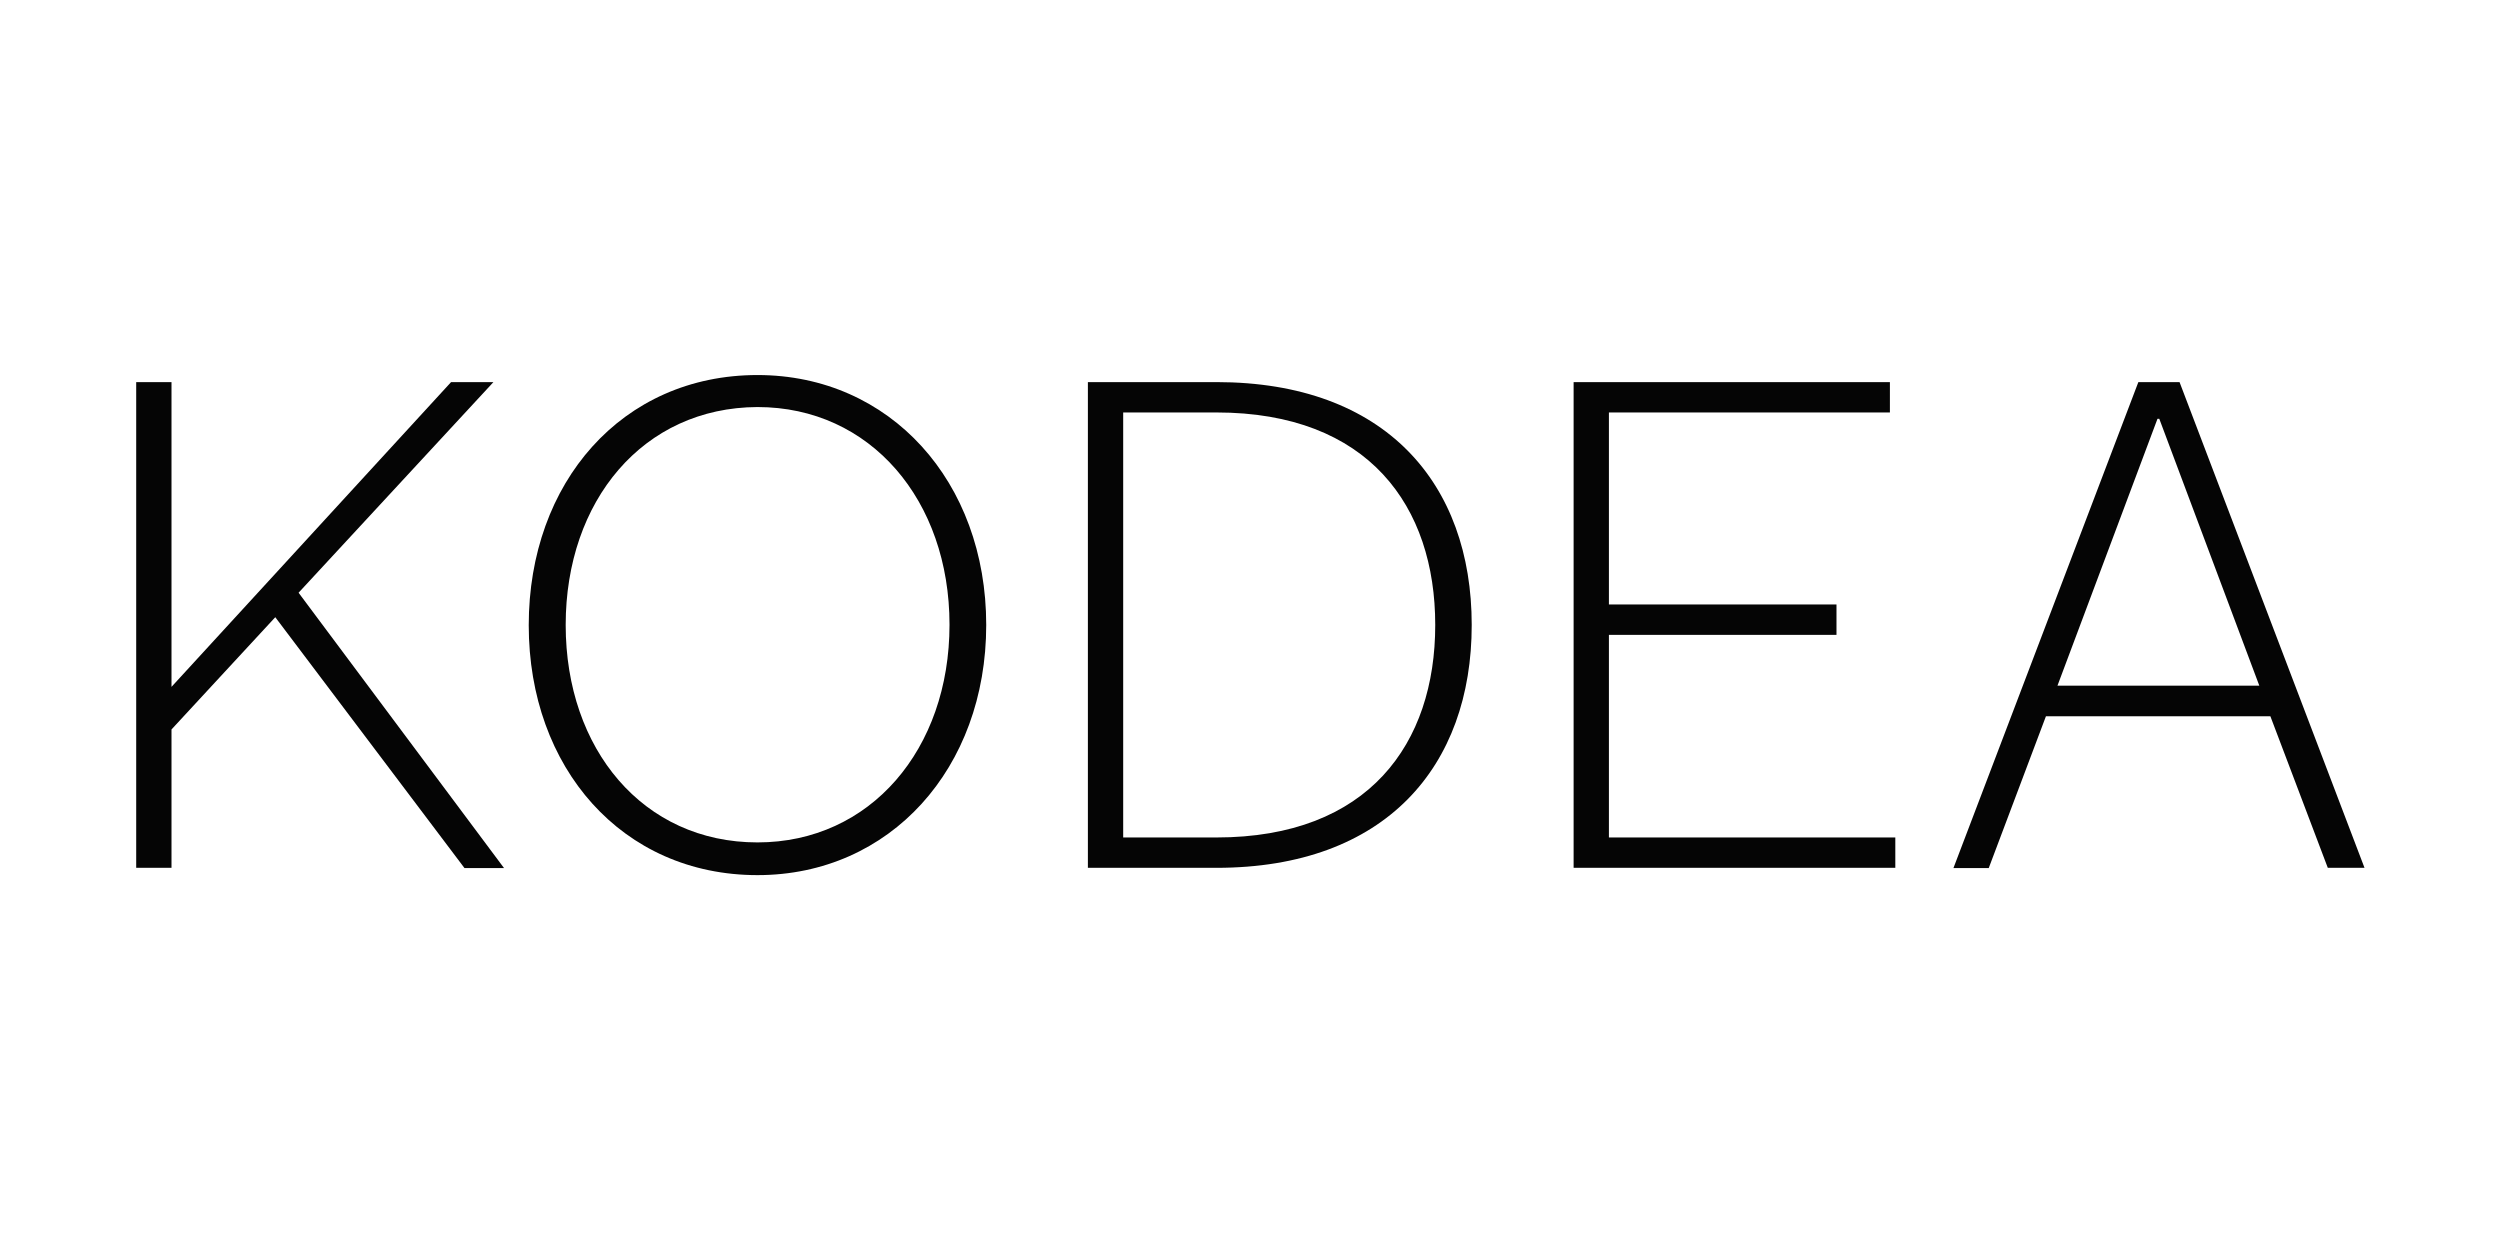
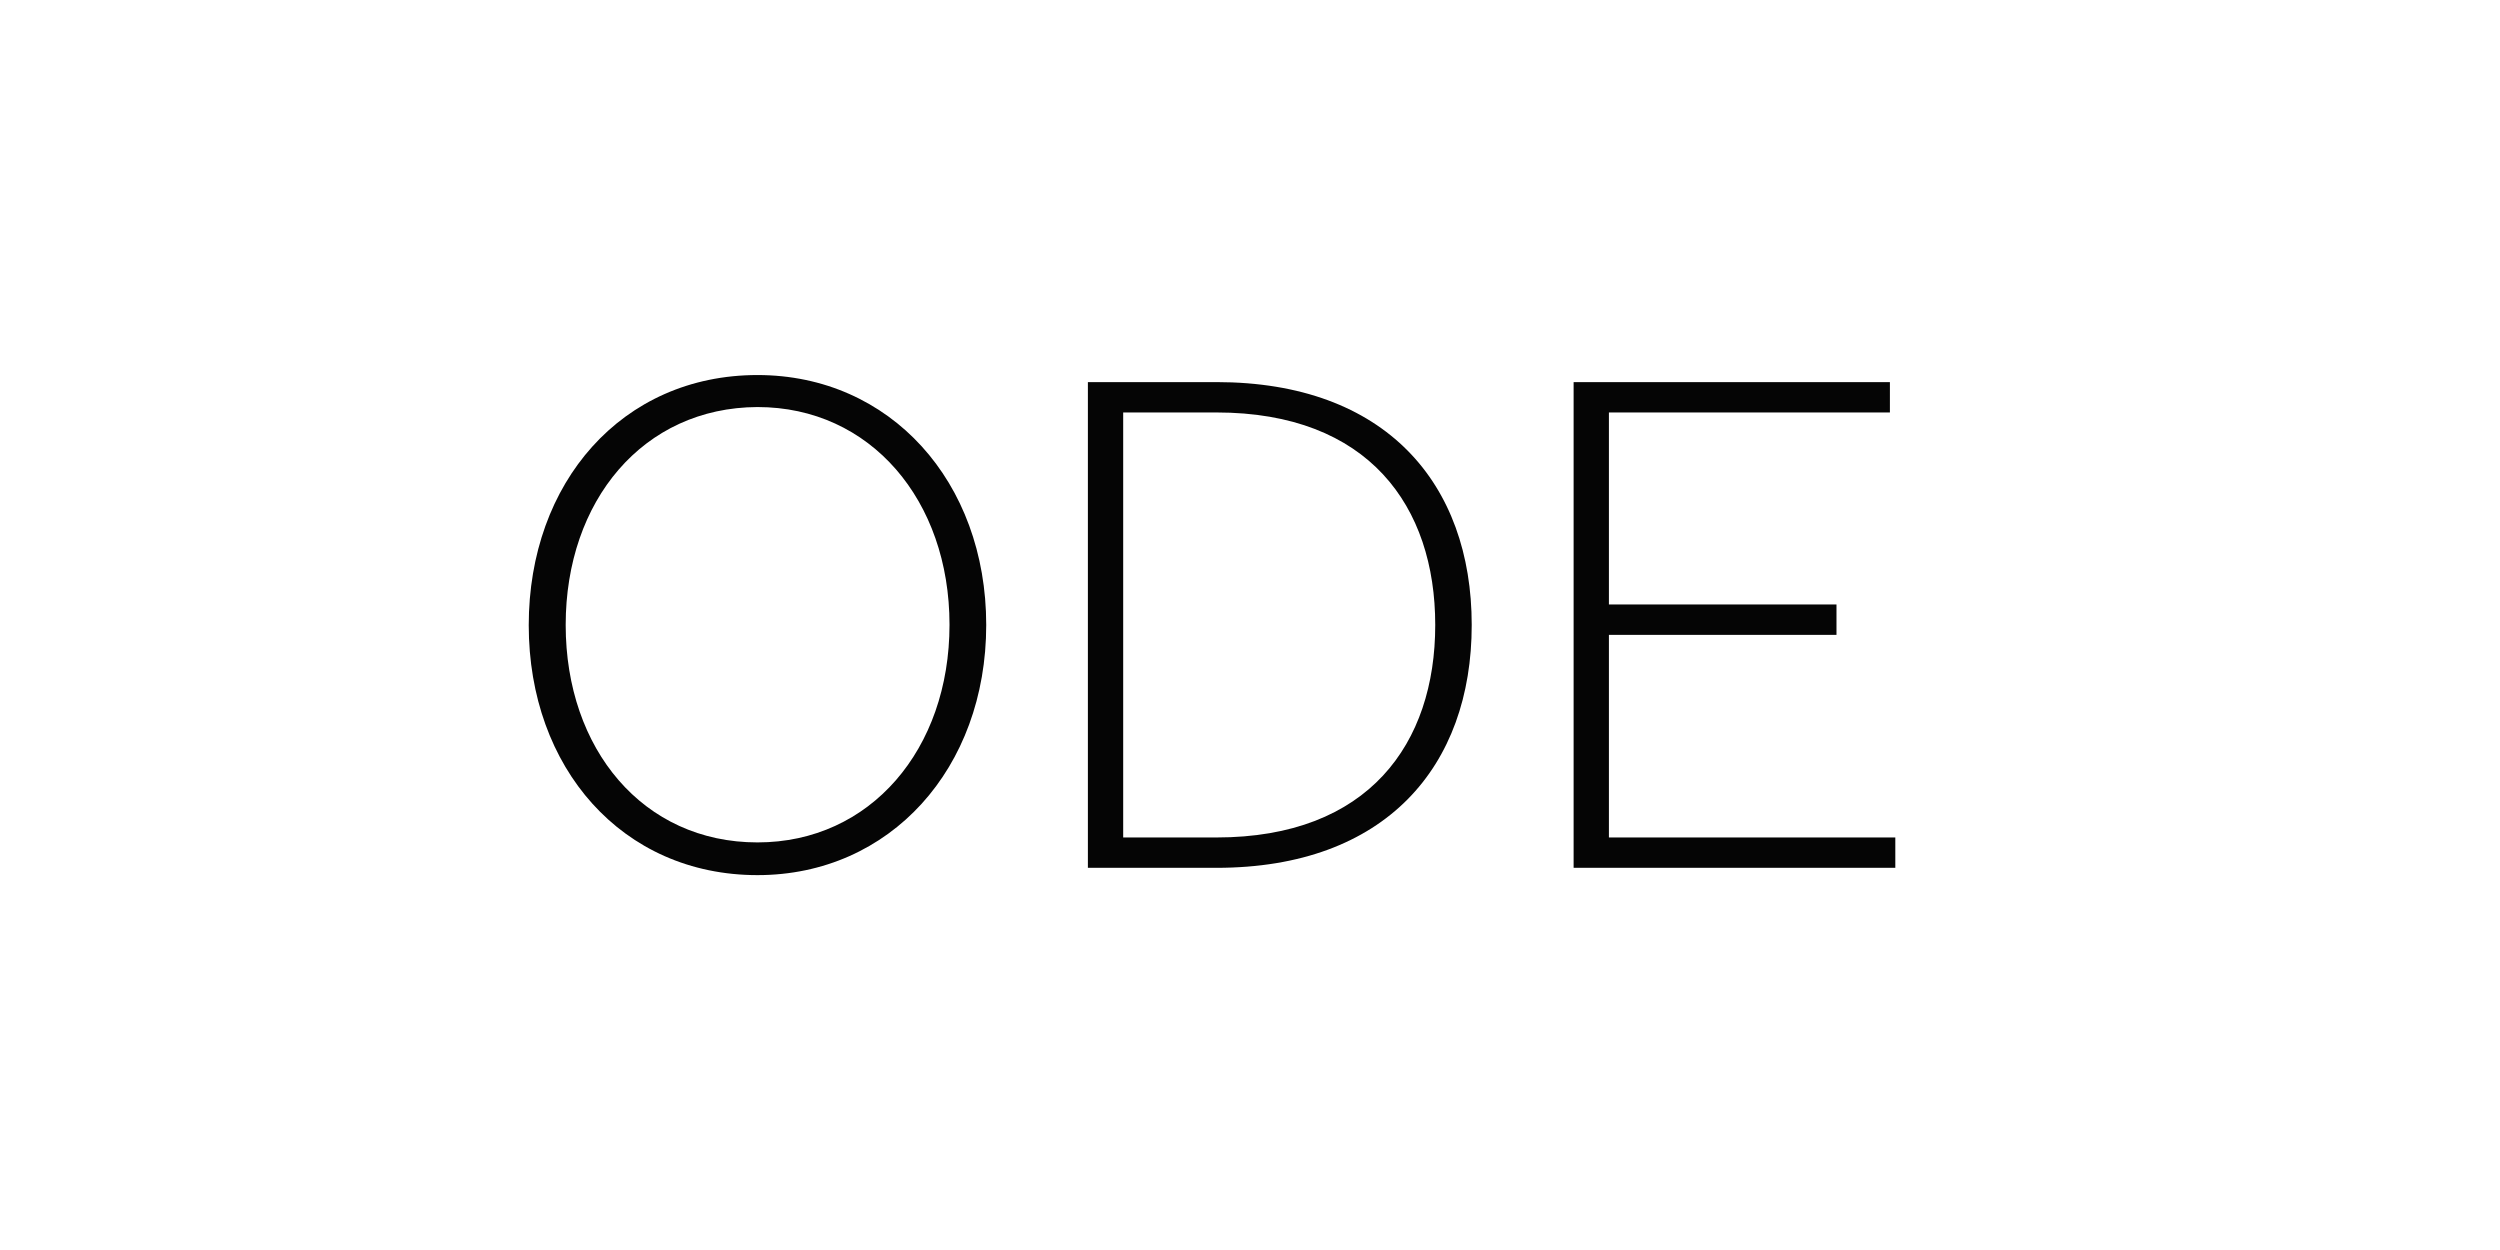
<svg xmlns="http://www.w3.org/2000/svg" xmlns:ns1="http://sodipodi.sourceforge.net/DTD/sodipodi-0.dtd" xmlns:ns2="http://www.inkscape.org/namespaces/inkscape" viewBox="0 0 300 150" version="1.1" id="svg19" ns1:docname="Kodea.svg" width="300" height="150" ns2:version="1.0.1 (3bc2e813f5, 2020-09-07)">
  <ns1:namedview pagecolor="#ffffff" bordercolor="#666666" borderopacity="1" objecttolerance="10" gridtolerance="10" guidetolerance="10" ns2:pageopacity="0" ns2:pageshadow="2" ns2:window-width="1920" ns2:window-height="1017" id="namedview21" showgrid="false" ns2:zoom="2.7989755" ns2:cx="189.355" ns2:cy="42.48" ns2:window-x="-8" ns2:window-y="-8" ns2:window-maximized="1" ns2:current-layer="svg19" />
  <defs id="defs4">
    <style id="style2">.cls-1{fill:#050505;}</style>
  </defs>
  <g id="Layer_2" data-name="Layer 2" transform="matrix(0.706,0,0,0.706,16.344,45.005)">
    <g id="Layer_1-2" data-name="Layer 1">
      <g id="Kodea_BW" data-name="Kodea BW">
-         <path class="cls-1" d="M 0,1.2 H 6 V 53 L 53.52,1.2 h 7.2 L 27.6,37 62.52,83.8 H 55.8 L 23.64,41.16 6,60.24 V 83.76 H 0 Z" id="path6" />
        <path class="cls-1" d="m 105.6,0 c 22.56,0 38.88,18.12 38.88,42.48 C 144.48,66.84 128.16,85 105.6,85 82.6,85 66.72,66.76 66.72,42.52 66.72,18.28 82.56,0 105.6,0 Z m 0,79.44 c 19.2,0 32.64,-15.84 32.64,-37 0,-21.16 -13.44,-37 -32.64,-37 C 86.16,5.52 73,21.36 73,42.48 73,63.6 86.16,79.44 105.6,79.44 Z" id="path8" />
-         <path class="cls-1" d="m 161.76,1.2 h 21.84 c 28.8,0 43.4,17.28 43.4,41.28 0,24 -14.6,41.28 -43.4,41.28 h -21.84 z m 6,5.16 V 78.6 h 15.84 c 25.92,0 37.2,-16 37.2,-36.12 0,-20.12 -11.28,-36.12 -37.2,-36.12 z" id="path10" />
+         <path class="cls-1" d="m 161.76,1.2 h 21.84 c 28.8,0 43.4,17.28 43.4,41.28 0,24 -14.6,41.28 -43.4,41.28 h -21.84 z m 6,5.16 V 78.6 h 15.84 c 25.92,0 37.2,-16 37.2,-36.12 0,-20.12 -11.28,-36.12 -37.2,-36.12 " id="path10" />
        <path class="cls-1" d="m 244.32,1.2 h 53.76 V 6.36 H 250.32 V 39 H 289 v 5.16 H 250.32 V 78.6 H 299 v 5.16 h -54.68 z" id="path12" />
-         <path class="cls-1" d="m 340.31,1.2 h 7 l 31.44,82.56 h -6.24 L 362.75,58 H 324.6 l -9.72,25.8 h -6 z m 3.25,6.24 -17,45.36 h 34.31 l -17,-45.36 z" id="path14" />
      </g>
    </g>
  </g>
</svg>